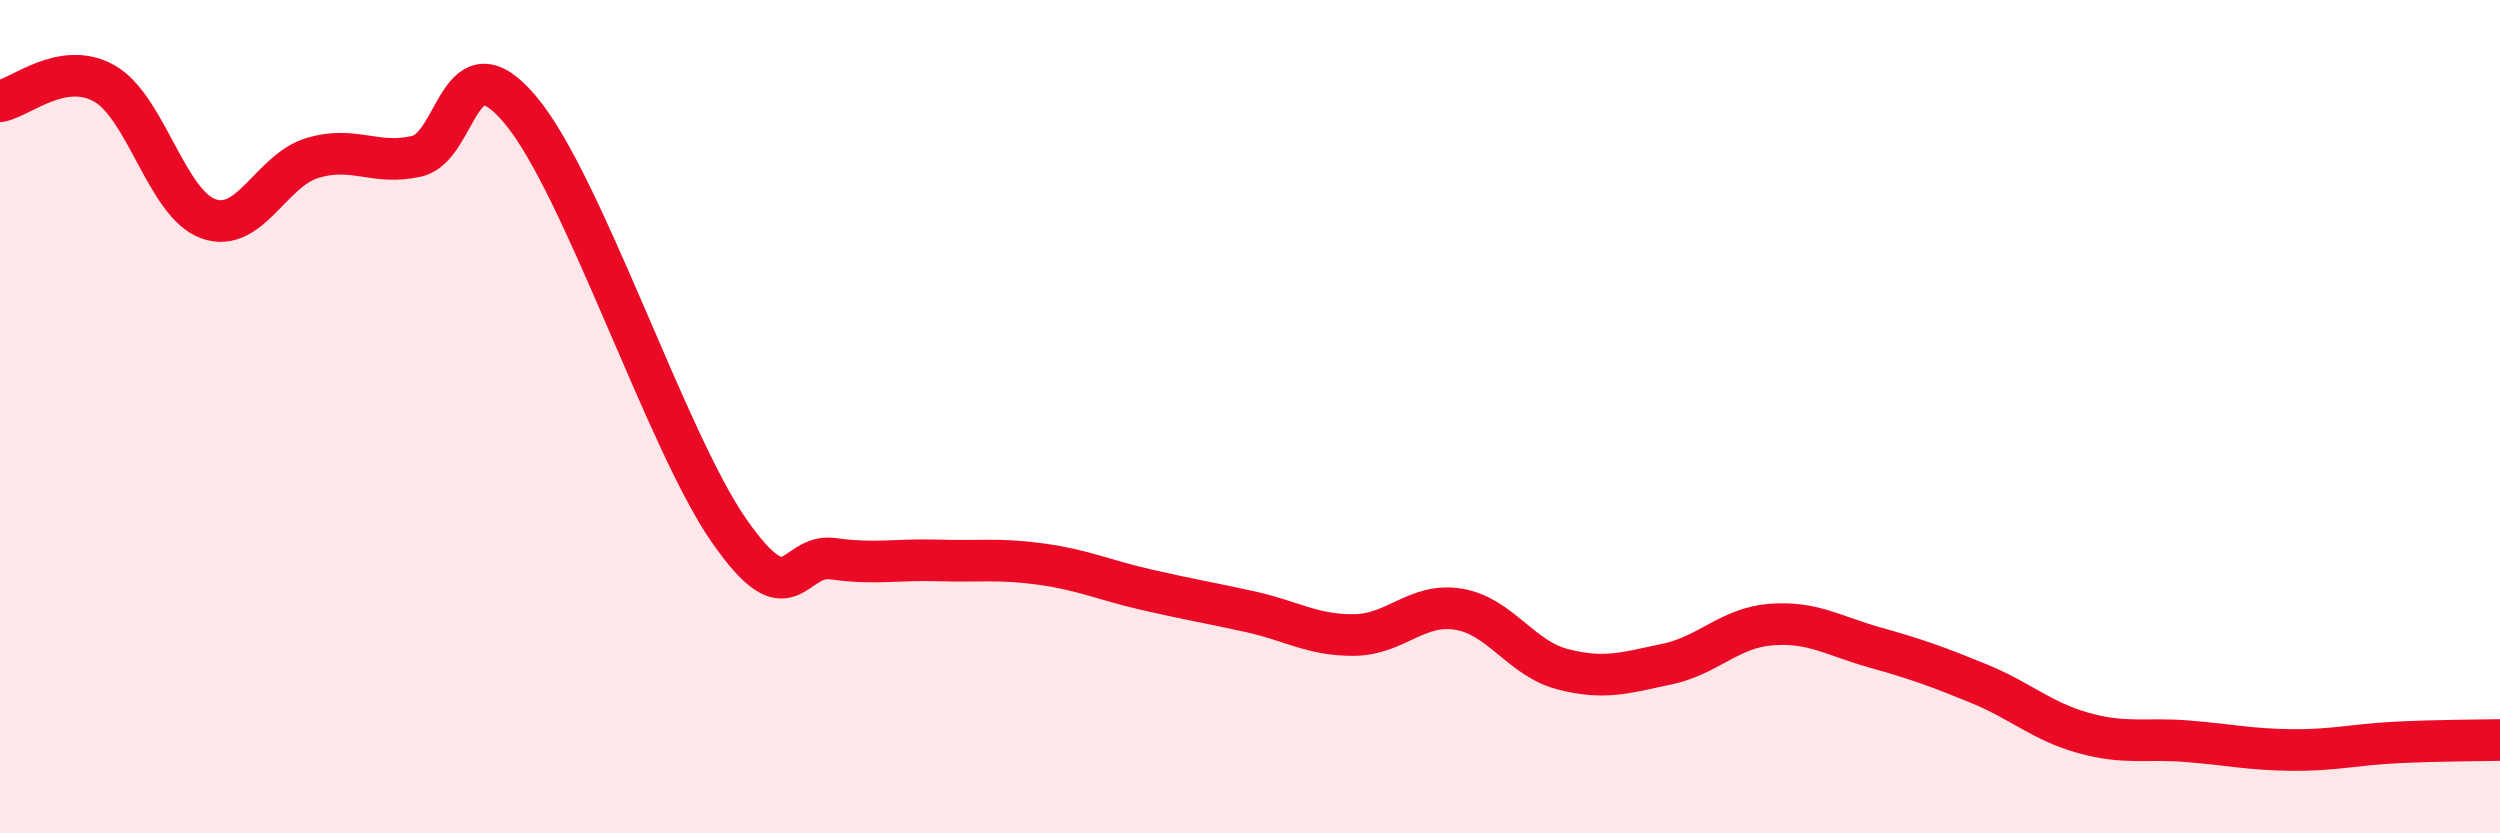
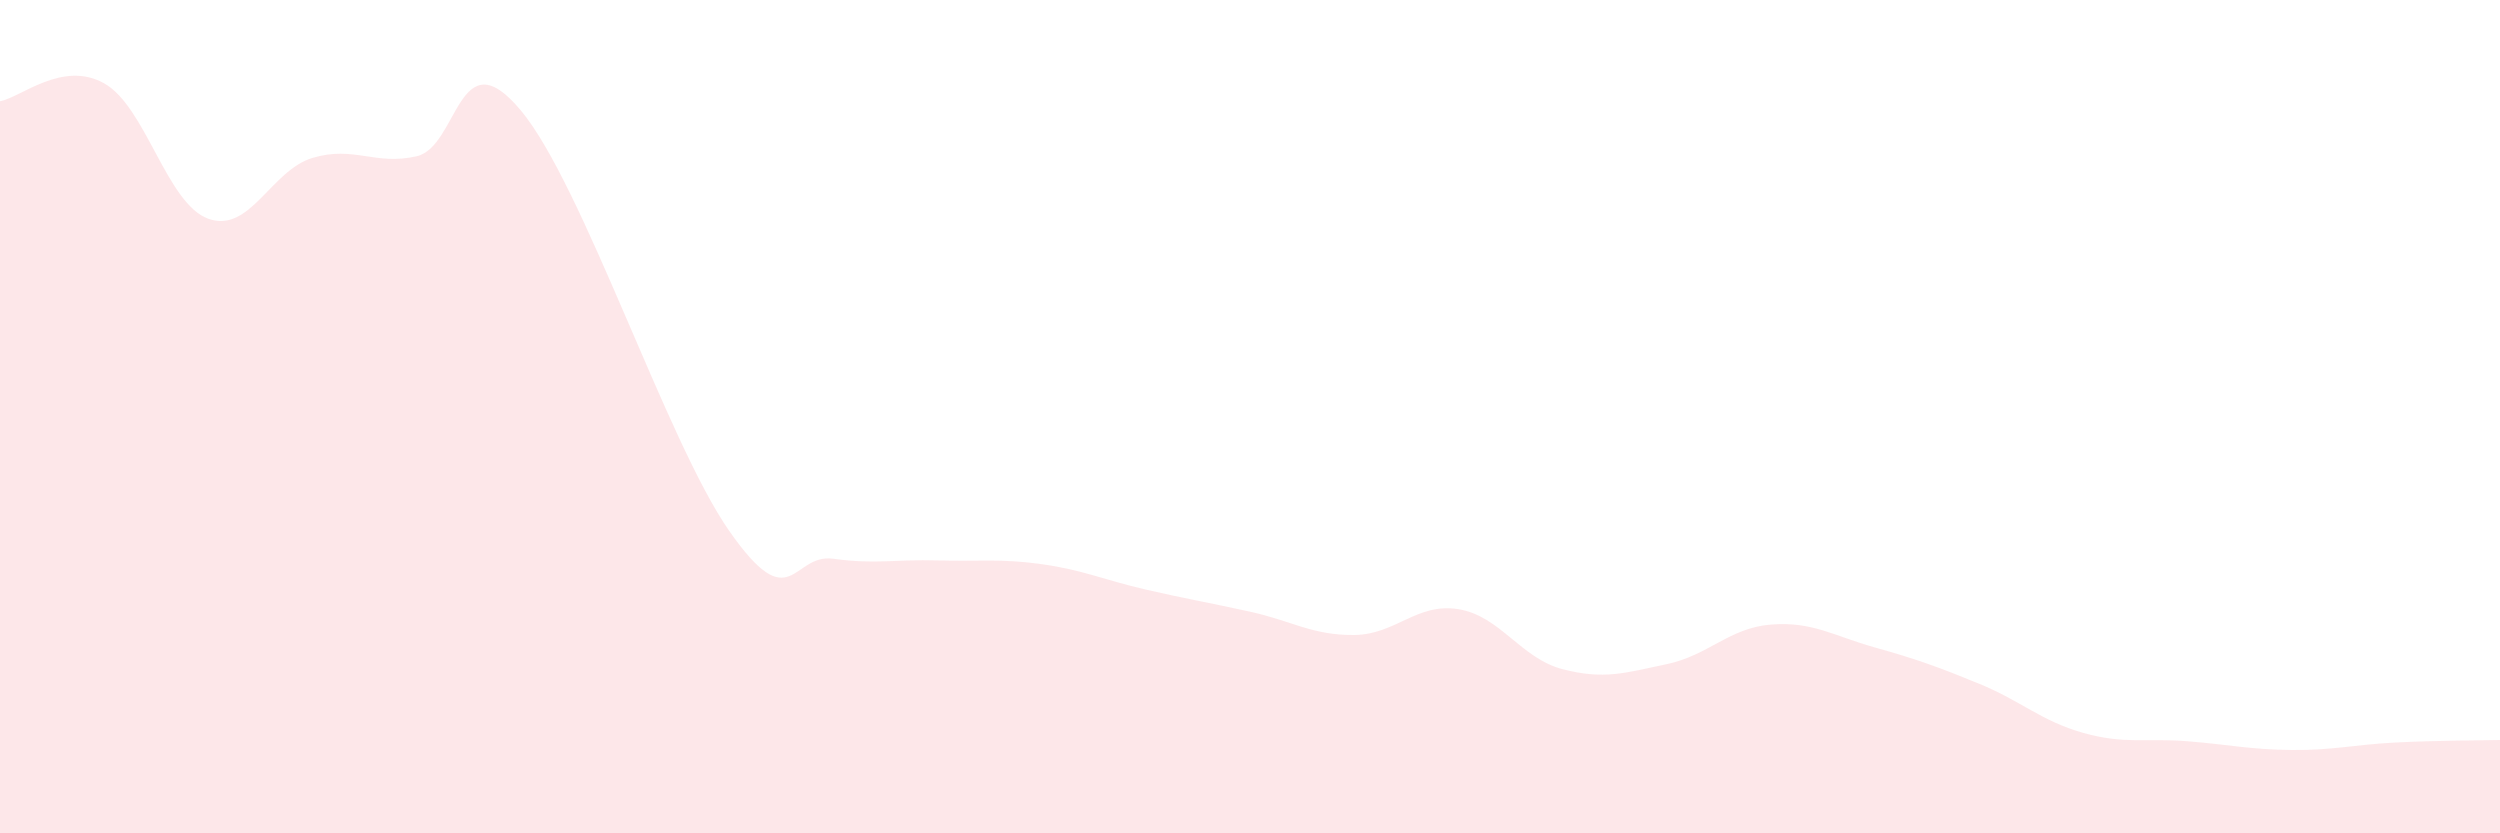
<svg xmlns="http://www.w3.org/2000/svg" width="60" height="20" viewBox="0 0 60 20">
  <path d="M 0,2.43 C 0.5,2.34 1.5,1.44 2.5,2 C 3.5,2.56 4,4.89 5,5.25 C 6,5.61 6.5,4.09 7.5,3.79 C 8.5,3.49 9,3.98 10,3.75 C 11,3.52 11,0.85 12.5,2.65 C 14,4.45 16,10.59 17.5,12.74 C 19,14.89 19,13.27 20,13.41 C 21,13.55 21.5,13.42 22.5,13.45 C 23.5,13.48 24,13.4 25,13.54 C 26,13.68 26.5,13.92 27.5,14.15 C 28.5,14.38 29,14.46 30,14.68 C 31,14.9 31.5,15.25 32.5,15.24 C 33.5,15.23 34,14.46 35,14.62 C 36,14.78 36.5,15.8 37.5,16.06 C 38.5,16.32 39,16.15 40,15.94 C 41,15.73 41.5,15.07 42.5,14.99 C 43.5,14.91 44,15.26 45,15.54 C 46,15.82 46.5,16 47.5,16.41 C 48.5,16.82 49,17.31 50,17.59 C 51,17.87 51.5,17.71 52.5,17.79 C 53.5,17.87 54,17.99 55,18 C 56,18.01 56.5,17.87 57.5,17.82 C 58.5,17.77 59.5,17.77 60,17.76L60 20L0 20Z" fill="#EB0A25" opacity="0.1" stroke-linecap="round" stroke-linejoin="round" />
-   <path d="M 0,2.43 C 0.5,2.34 1.5,1.44 2.5,2 C 3.5,2.56 4,4.89 5,5.25 C 6,5.61 6.5,4.09 7.5,3.79 C 8.5,3.49 9,3.98 10,3.75 C 11,3.52 11,0.85 12.5,2.65 C 14,4.45 16,10.59 17.5,12.74 C 19,14.89 19,13.27 20,13.41 C 21,13.55 21.5,13.42 22.5,13.45 C 23.5,13.48 24,13.4 25,13.54 C 26,13.68 26.5,13.92 27.5,14.15 C 28.5,14.38 29,14.46 30,14.68 C 31,14.9 31.5,15.25 32.5,15.24 C 33.5,15.23 34,14.46 35,14.62 C 36,14.78 36.5,15.8 37.5,16.06 C 38.5,16.32 39,16.15 40,15.94 C 41,15.73 41.5,15.07 42.5,14.99 C 43.5,14.91 44,15.26 45,15.54 C 46,15.82 46.5,16 47.5,16.41 C 48.5,16.82 49,17.31 50,17.59 C 51,17.87 51.5,17.71 52.5,17.79 C 53.5,17.87 54,17.99 55,18 C 56,18.01 56.5,17.87 57.5,17.82 C 58.5,17.77 59.5,17.77 60,17.76" stroke="#EB0A25" stroke-width="1" fill="none" stroke-linecap="round" stroke-linejoin="round" />
</svg>